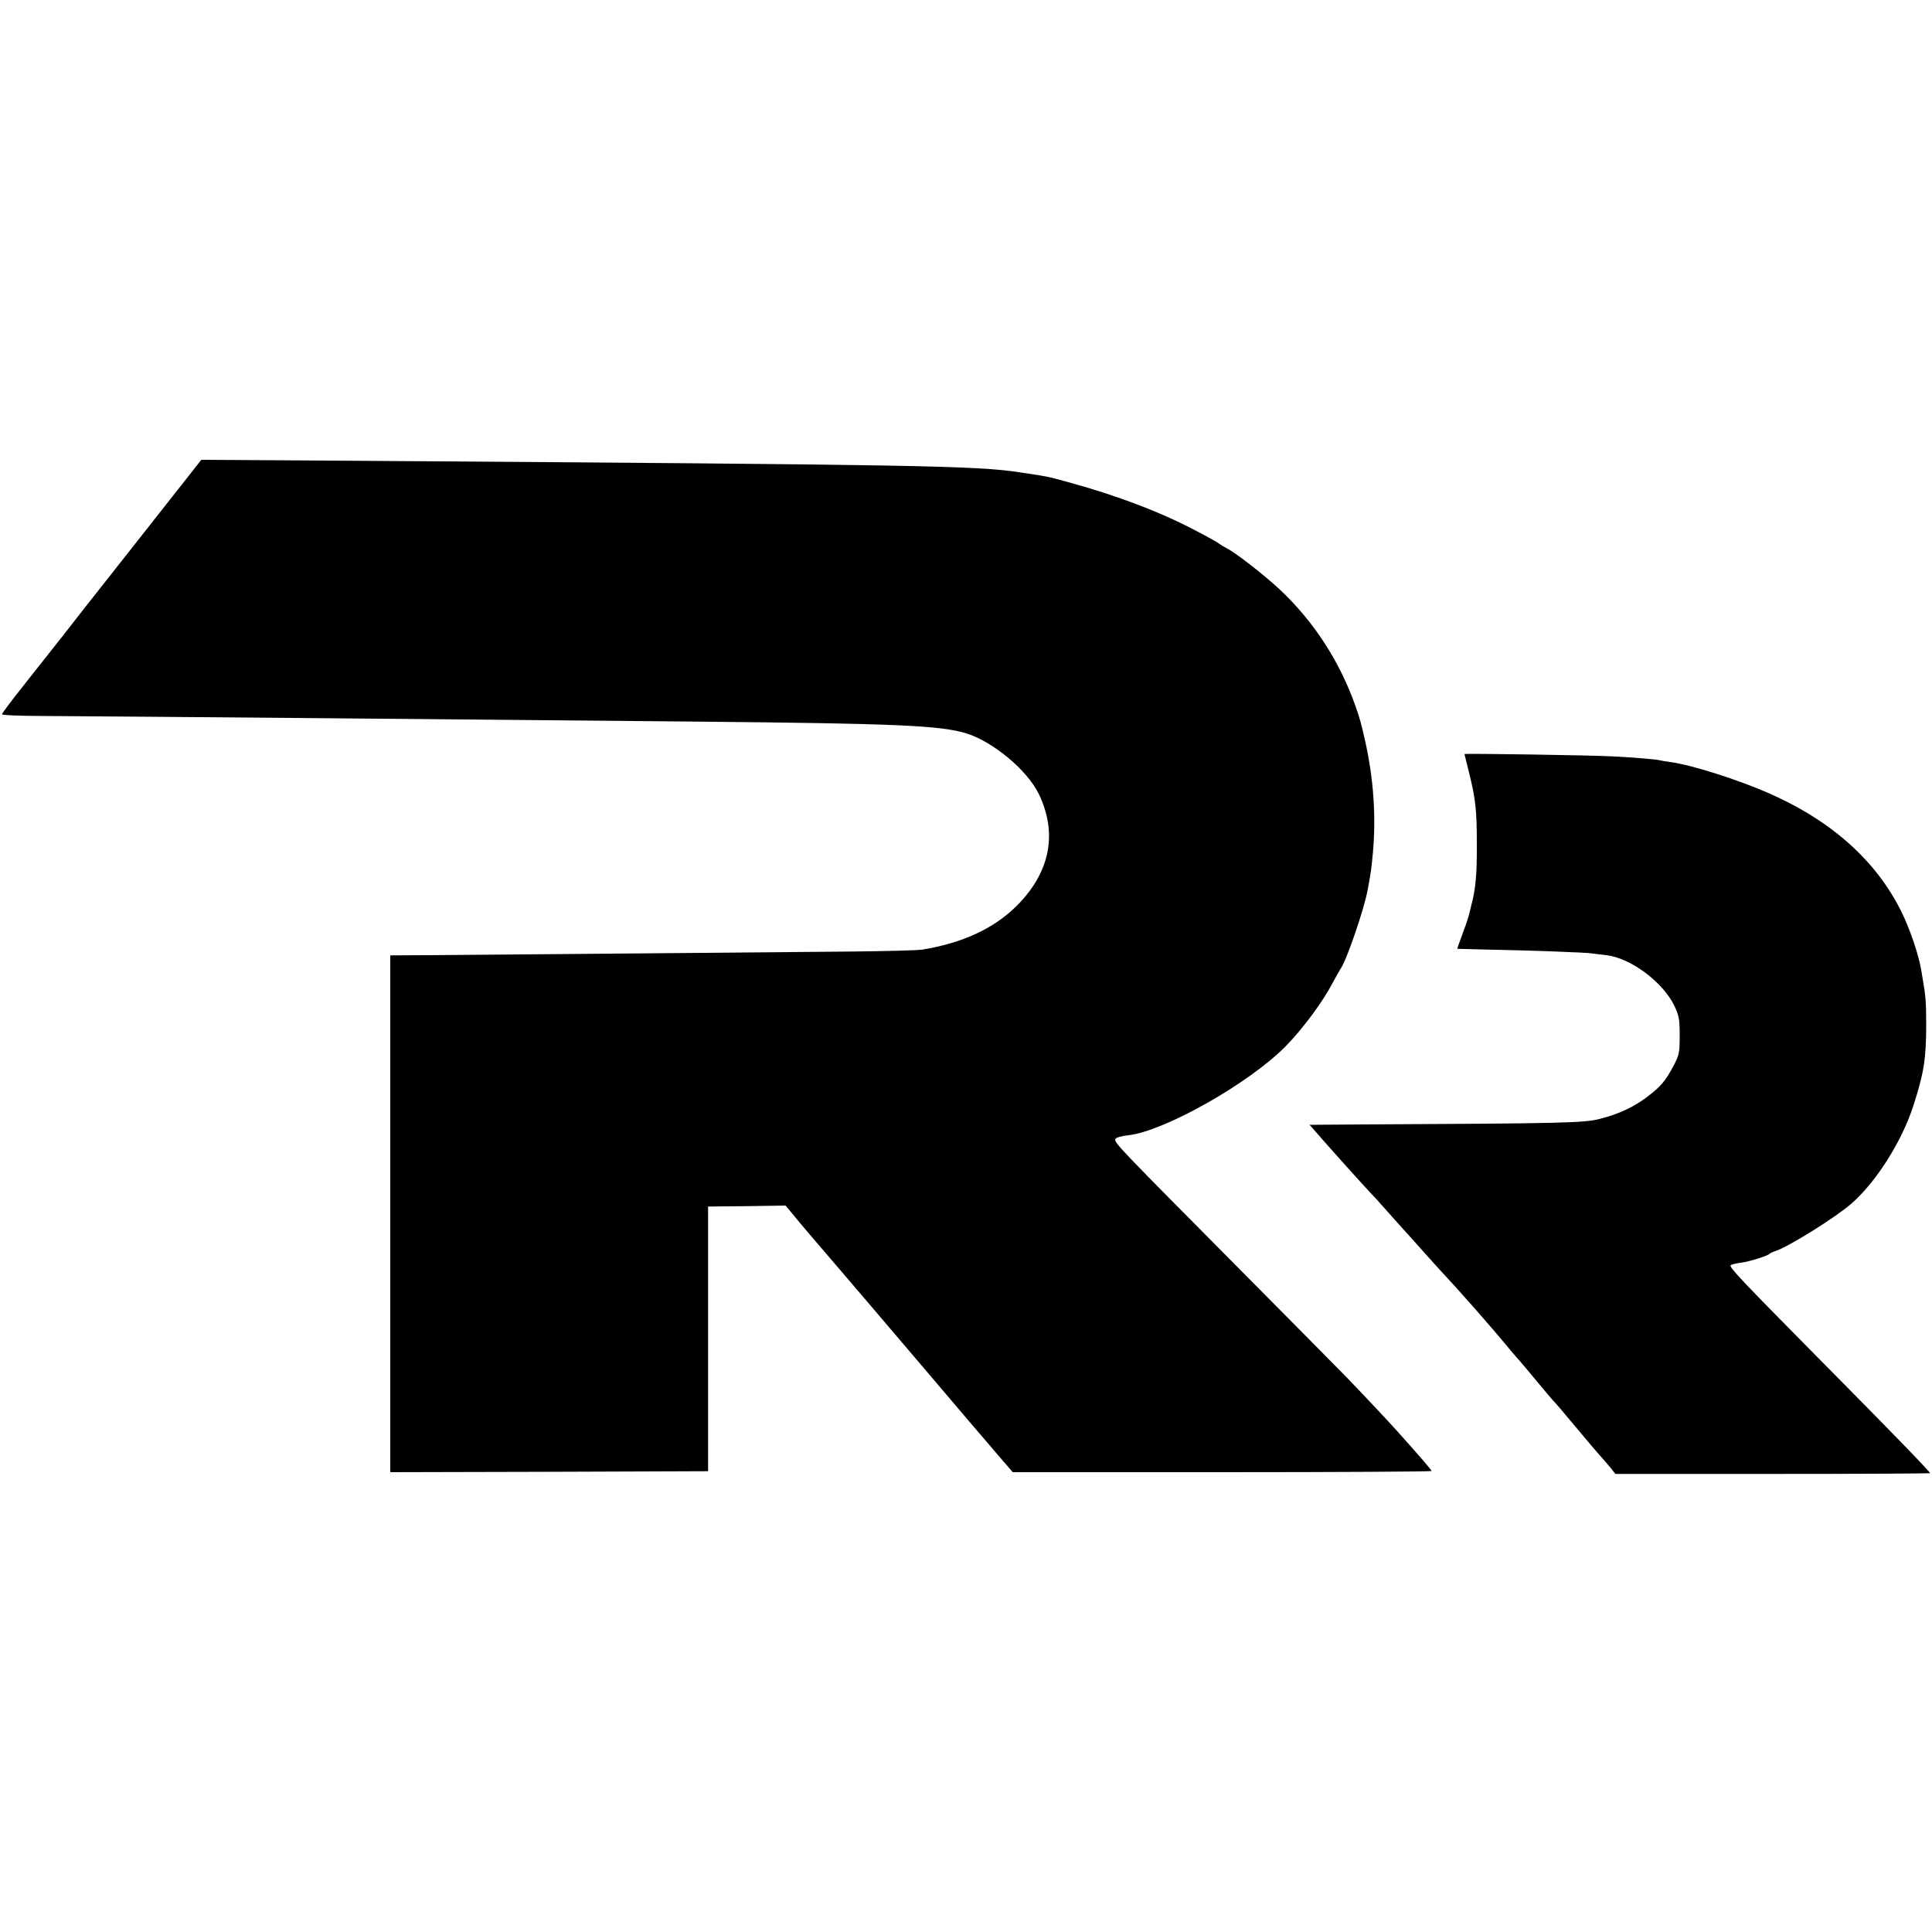
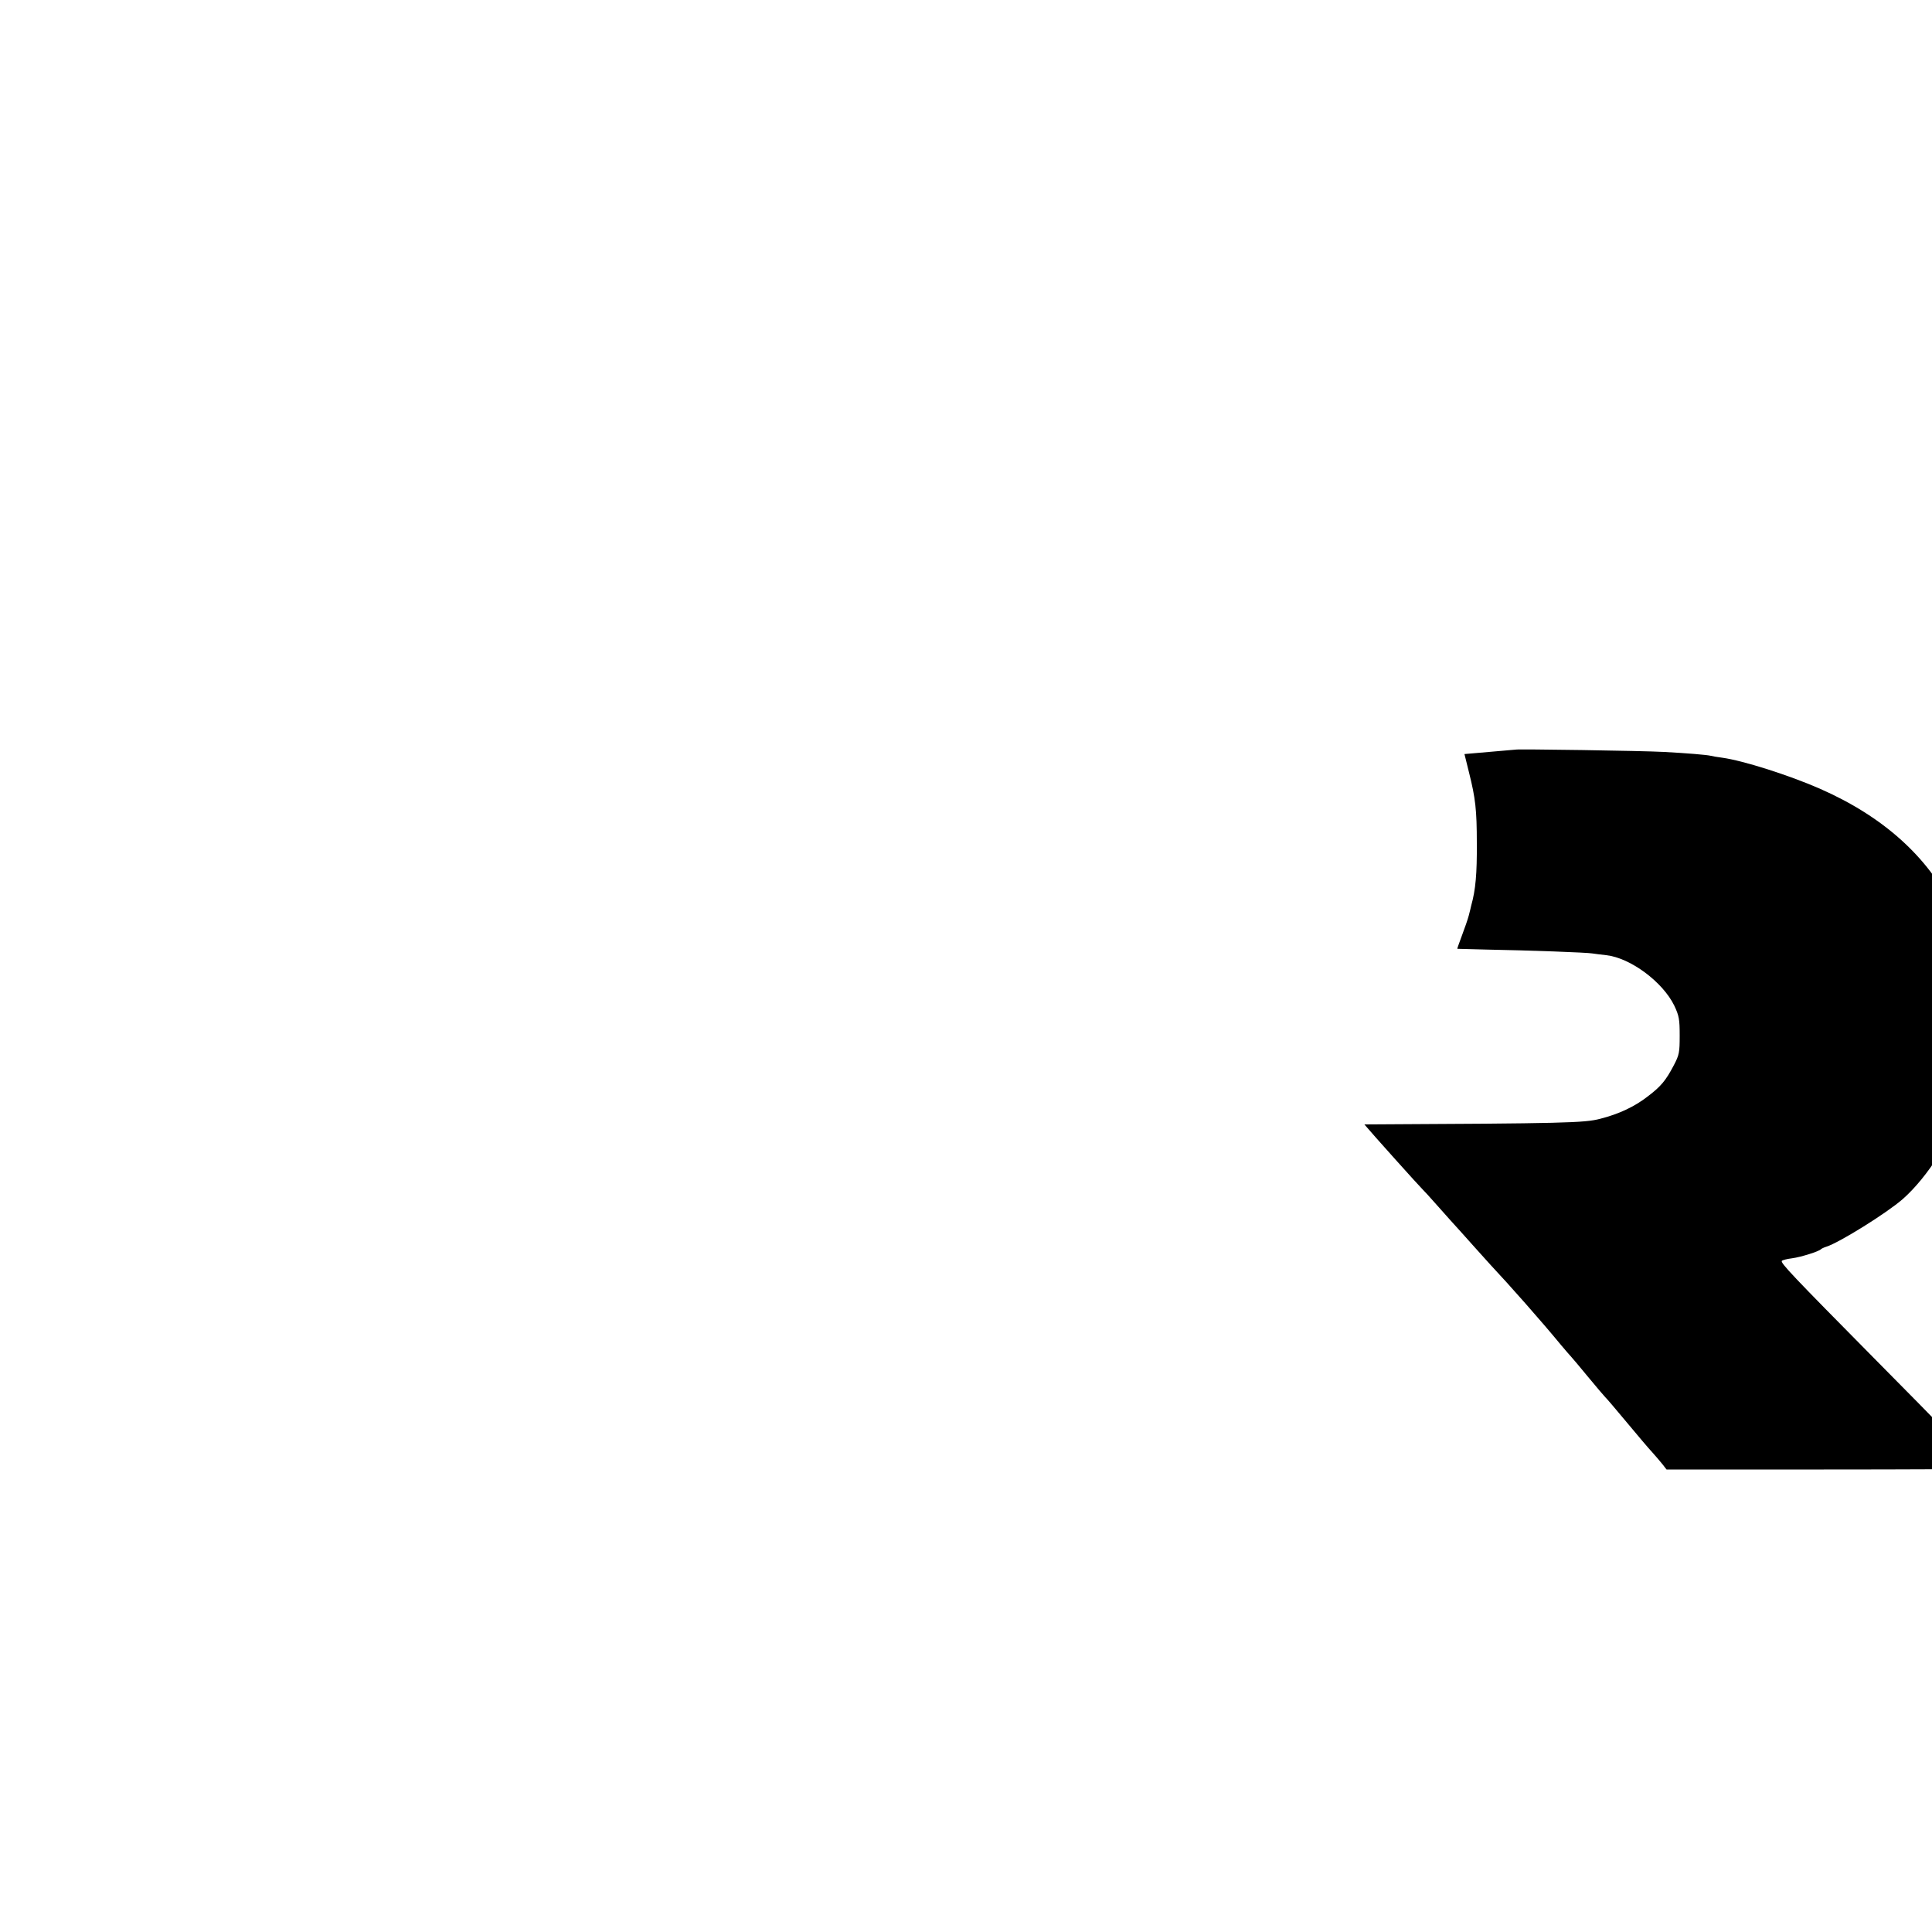
<svg xmlns="http://www.w3.org/2000/svg" version="1.0" width="1000pt" height="1000pt" viewBox="0 0 1000 1000" preserveAspectRatio="xMidYMid meet">
  <g transform="translate(0,1000) scale(0.1,-0.1)" fill="#000000" stroke="none">
-     <path d="M749 7248 c-162 -205 -299 -380 -306 -388 -6 -8 -59 -76 -117 -150 -59 -74 -154 -195 -211 -267 -58 -73 -105 -136 -105 -140 0 -5 102 -9 228 -9 395 -2 2452 -20 3367 -29 1048 -10 1267 -20 1400 -62 138 -44 313 -191 372 -313 99 -206 58 -408 -118 -582 -117 -115 -278 -189 -484 -223 -22 -4 -182 -8 -355 -10 -268 -3 -1625 -14 -2217 -19 l-183 -1 0 -1338 0 -1337 823 2 822 3 0 685 0 685 201 2 200 3 35 -42 c33 -41 125 -149 219 -258 55 -64 237 -277 465 -545 157 -185 322 -379 412 -483 l45 -52 1084 0 c596 0 1084 3 1084 6 0 5 -61 76 -175 203 -42 47 -155 168 -263 280 -35 36 -289 293 -565 571 -613 618 -641 646 -634 664 3 8 30 16 68 20 188 22 625 269 814 461 85 86 189 226 242 326 18 34 37 67 41 73 31 42 124 313 142 415 18 98 18 105 26 186 17 190 4 381 -40 580 -20 89 -29 122 -52 186 -82 229 -215 433 -387 595 -82 77 -230 192 -277 216 -14 7 -32 18 -40 24 -8 7 -62 37 -120 67 -183 97 -416 185 -663 252 -114 31 -101 28 -247 50 -226 35 -532 40 -3437 60 l-801 5 -293 -372z" />
-     <path d="M7580 6097 c0 -1 11 -45 24 -97 33 -132 40 -192 40 -365 1 -157 -6 -240 -29 -322 -2 -10 -8 -34 -13 -53 -5 -19 -21 -65 -35 -102 -14 -38 -25 -68 -24 -69 1 0 70 -2 152 -4 223 -4 520 -15 547 -20 12 -2 45 -6 72 -9 125 -14 292 -138 352 -261 25 -53 28 -71 28 -155 0 -87 -2 -100 -31 -155 -41 -78 -66 -108 -133 -159 -69 -54 -150 -92 -248 -117 -81 -21 -179 -24 -1220 -29 l-284 -2 19 -21 c40 -48 287 -323 302 -337 9 -9 34 -36 55 -60 22 -25 62 -70 90 -101 28 -30 80 -89 116 -129 36 -40 76 -85 90 -100 95 -101 263 -291 365 -415 22 -26 45 -53 51 -59 6 -6 46 -54 89 -106 43 -52 83 -99 89 -105 6 -5 56 -64 111 -130 55 -66 114 -136 132 -155 17 -19 41 -47 53 -62 l21 -27 814 0 c448 0 815 2 815 4 0 7 -202 216 -555 572 -421 426 -487 495 -477 504 4 4 27 10 52 13 46 6 141 36 150 47 3 3 15 9 28 13 67 21 314 175 396 247 129 114 259 320 319 504 55 171 67 243 67 426 0 106 -3 146 -16 219 -2 14 -7 41 -10 60 -13 78 -58 211 -101 298 -130 265 -361 473 -689 617 -160 70 -396 145 -504 160 -25 3 -52 8 -60 10 -19 5 -128 14 -243 20 -105 6 -767 16 -767 12z" />
+     <path d="M7580 6097 c0 -1 11 -45 24 -97 33 -132 40 -192 40 -365 1 -157 -6 -240 -29 -322 -2 -10 -8 -34 -13 -53 -5 -19 -21 -65 -35 -102 -14 -38 -25 -68 -24 -69 1 0 70 -2 152 -4 223 -4 520 -15 547 -20 12 -2 45 -6 72 -9 125 -14 292 -138 352 -261 25 -53 28 -71 28 -155 0 -87 -2 -100 -31 -155 -41 -78 -66 -108 -133 -159 -69 -54 -150 -92 -248 -117 -81 -21 -179 -24 -1220 -29 c40 -48 287 -323 302 -337 9 -9 34 -36 55 -60 22 -25 62 -70 90 -101 28 -30 80 -89 116 -129 36 -40 76 -85 90 -100 95 -101 263 -291 365 -415 22 -26 45 -53 51 -59 6 -6 46 -54 89 -106 43 -52 83 -99 89 -105 6 -5 56 -64 111 -130 55 -66 114 -136 132 -155 17 -19 41 -47 53 -62 l21 -27 814 0 c448 0 815 2 815 4 0 7 -202 216 -555 572 -421 426 -487 495 -477 504 4 4 27 10 52 13 46 6 141 36 150 47 3 3 15 9 28 13 67 21 314 175 396 247 129 114 259 320 319 504 55 171 67 243 67 426 0 106 -3 146 -16 219 -2 14 -7 41 -10 60 -13 78 -58 211 -101 298 -130 265 -361 473 -689 617 -160 70 -396 145 -504 160 -25 3 -52 8 -60 10 -19 5 -128 14 -243 20 -105 6 -767 16 -767 12z" />
  </g>
</svg>